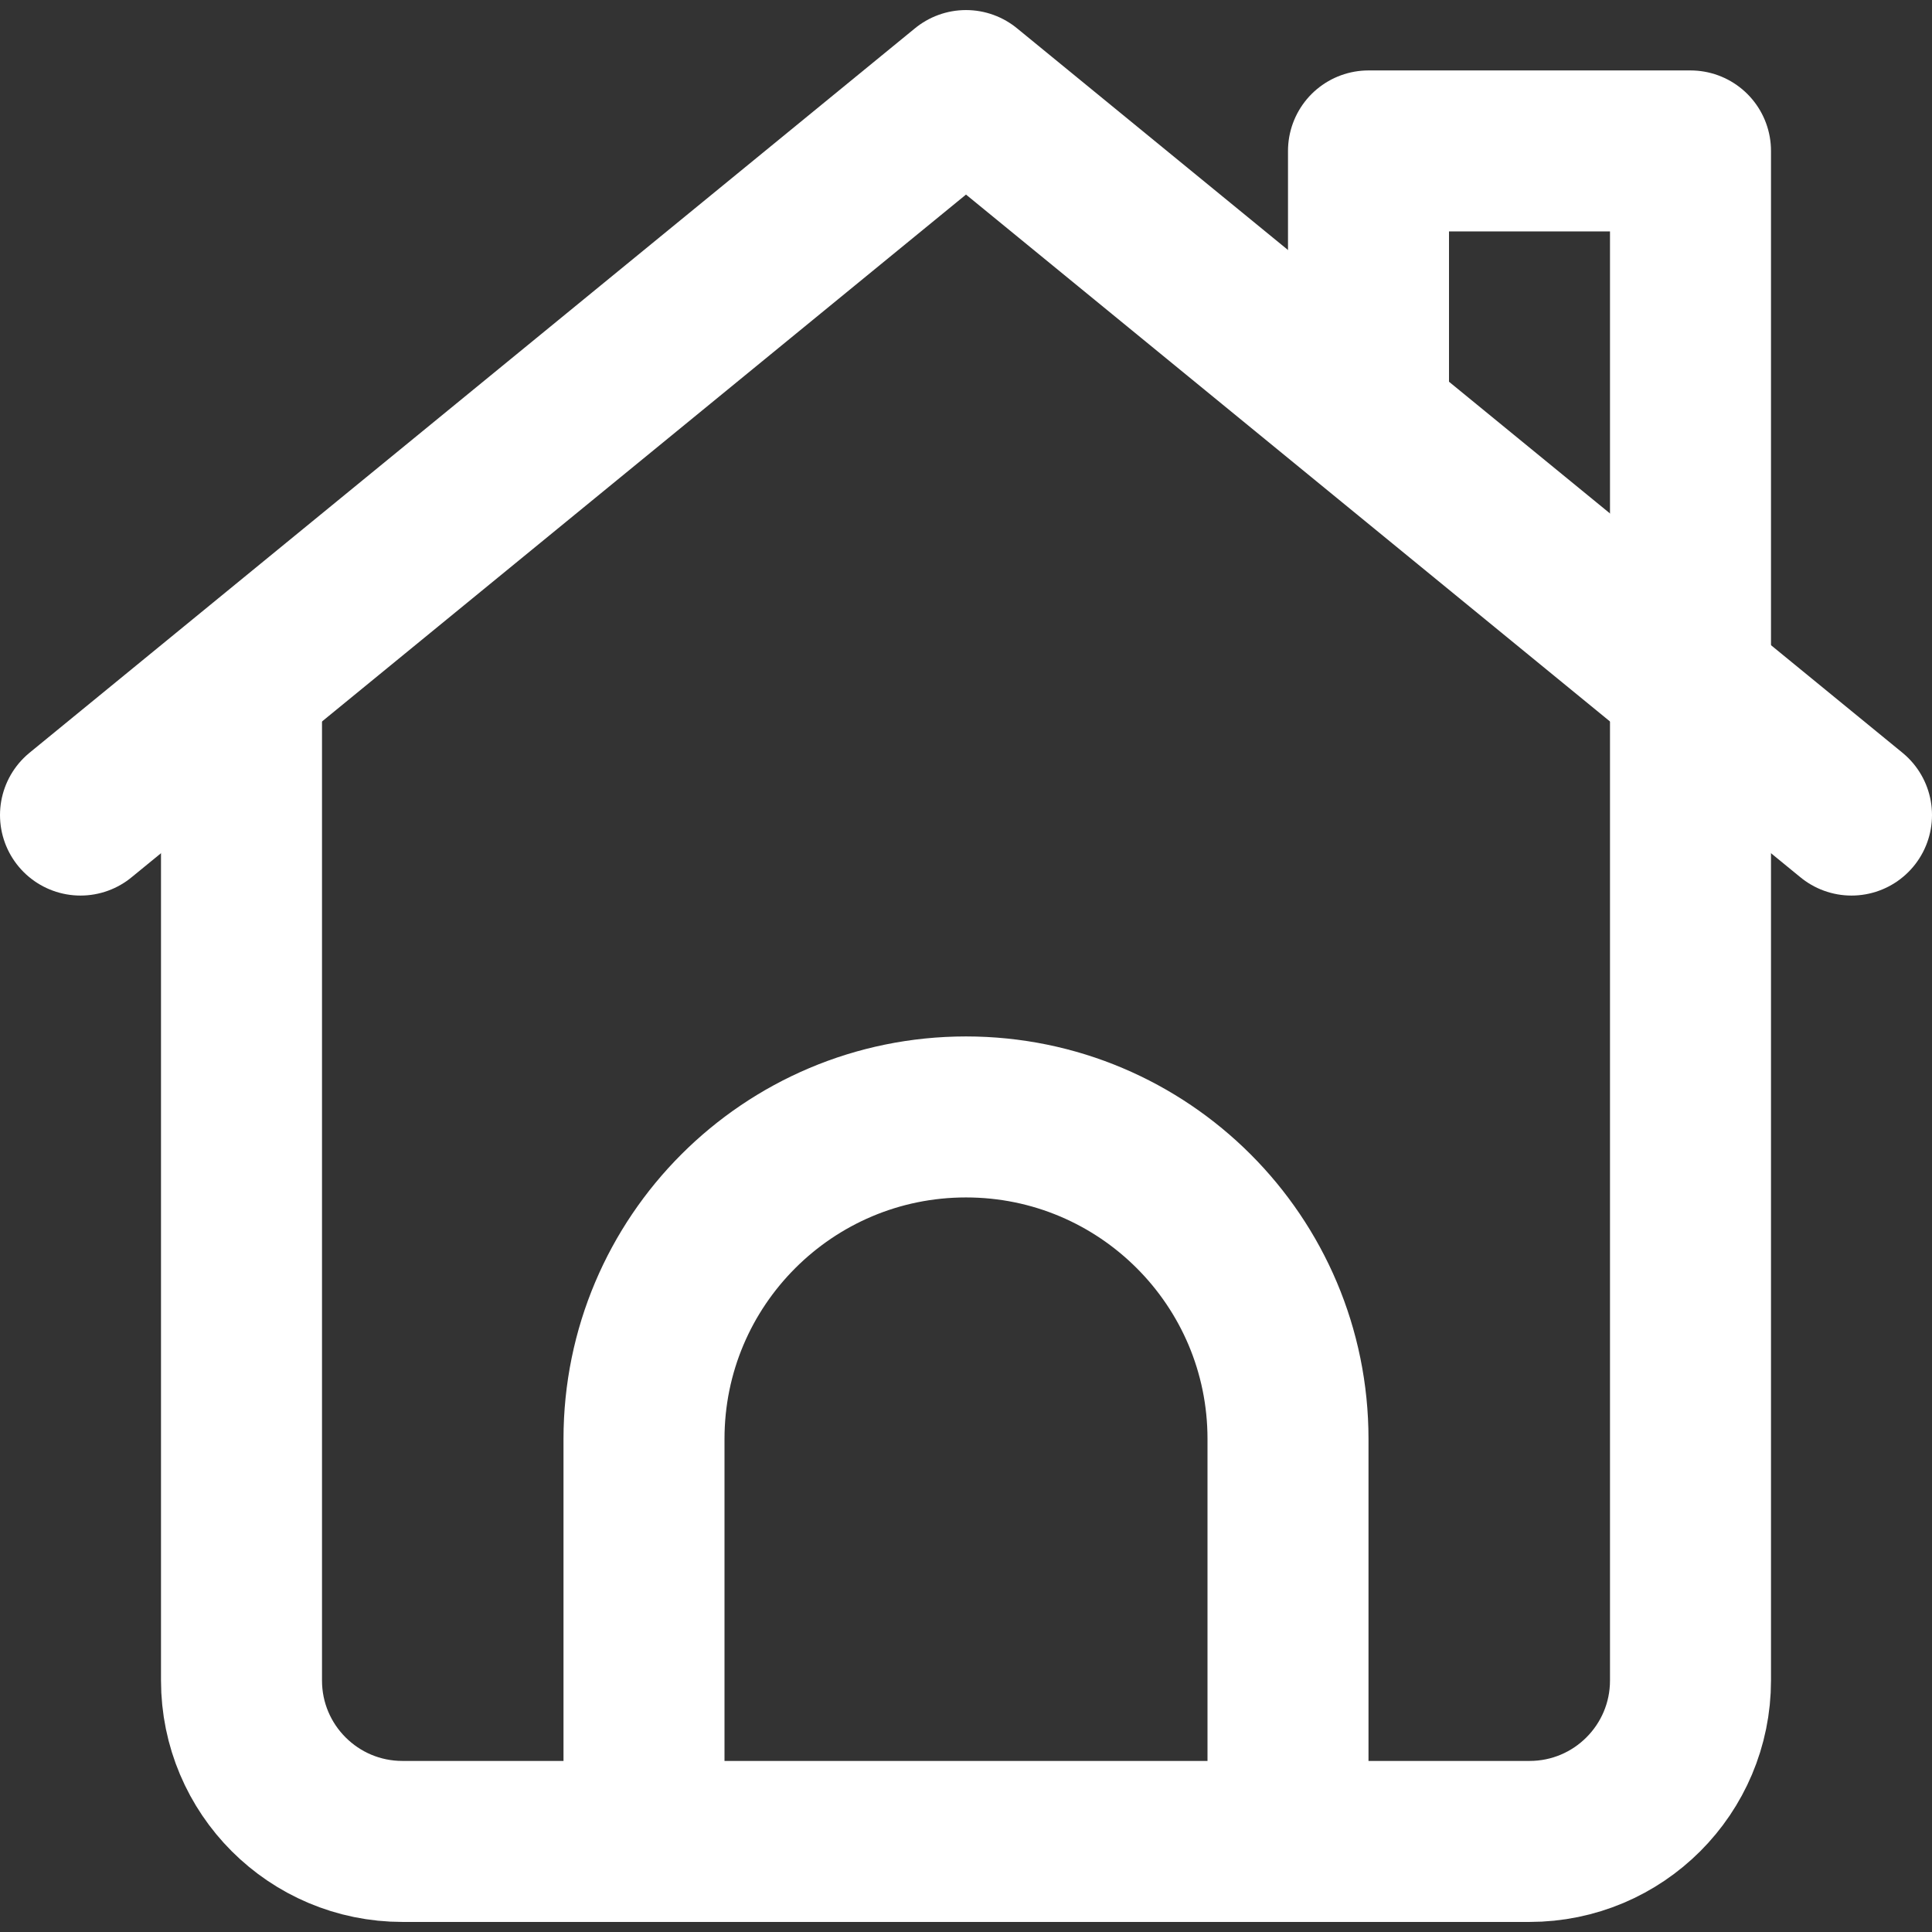
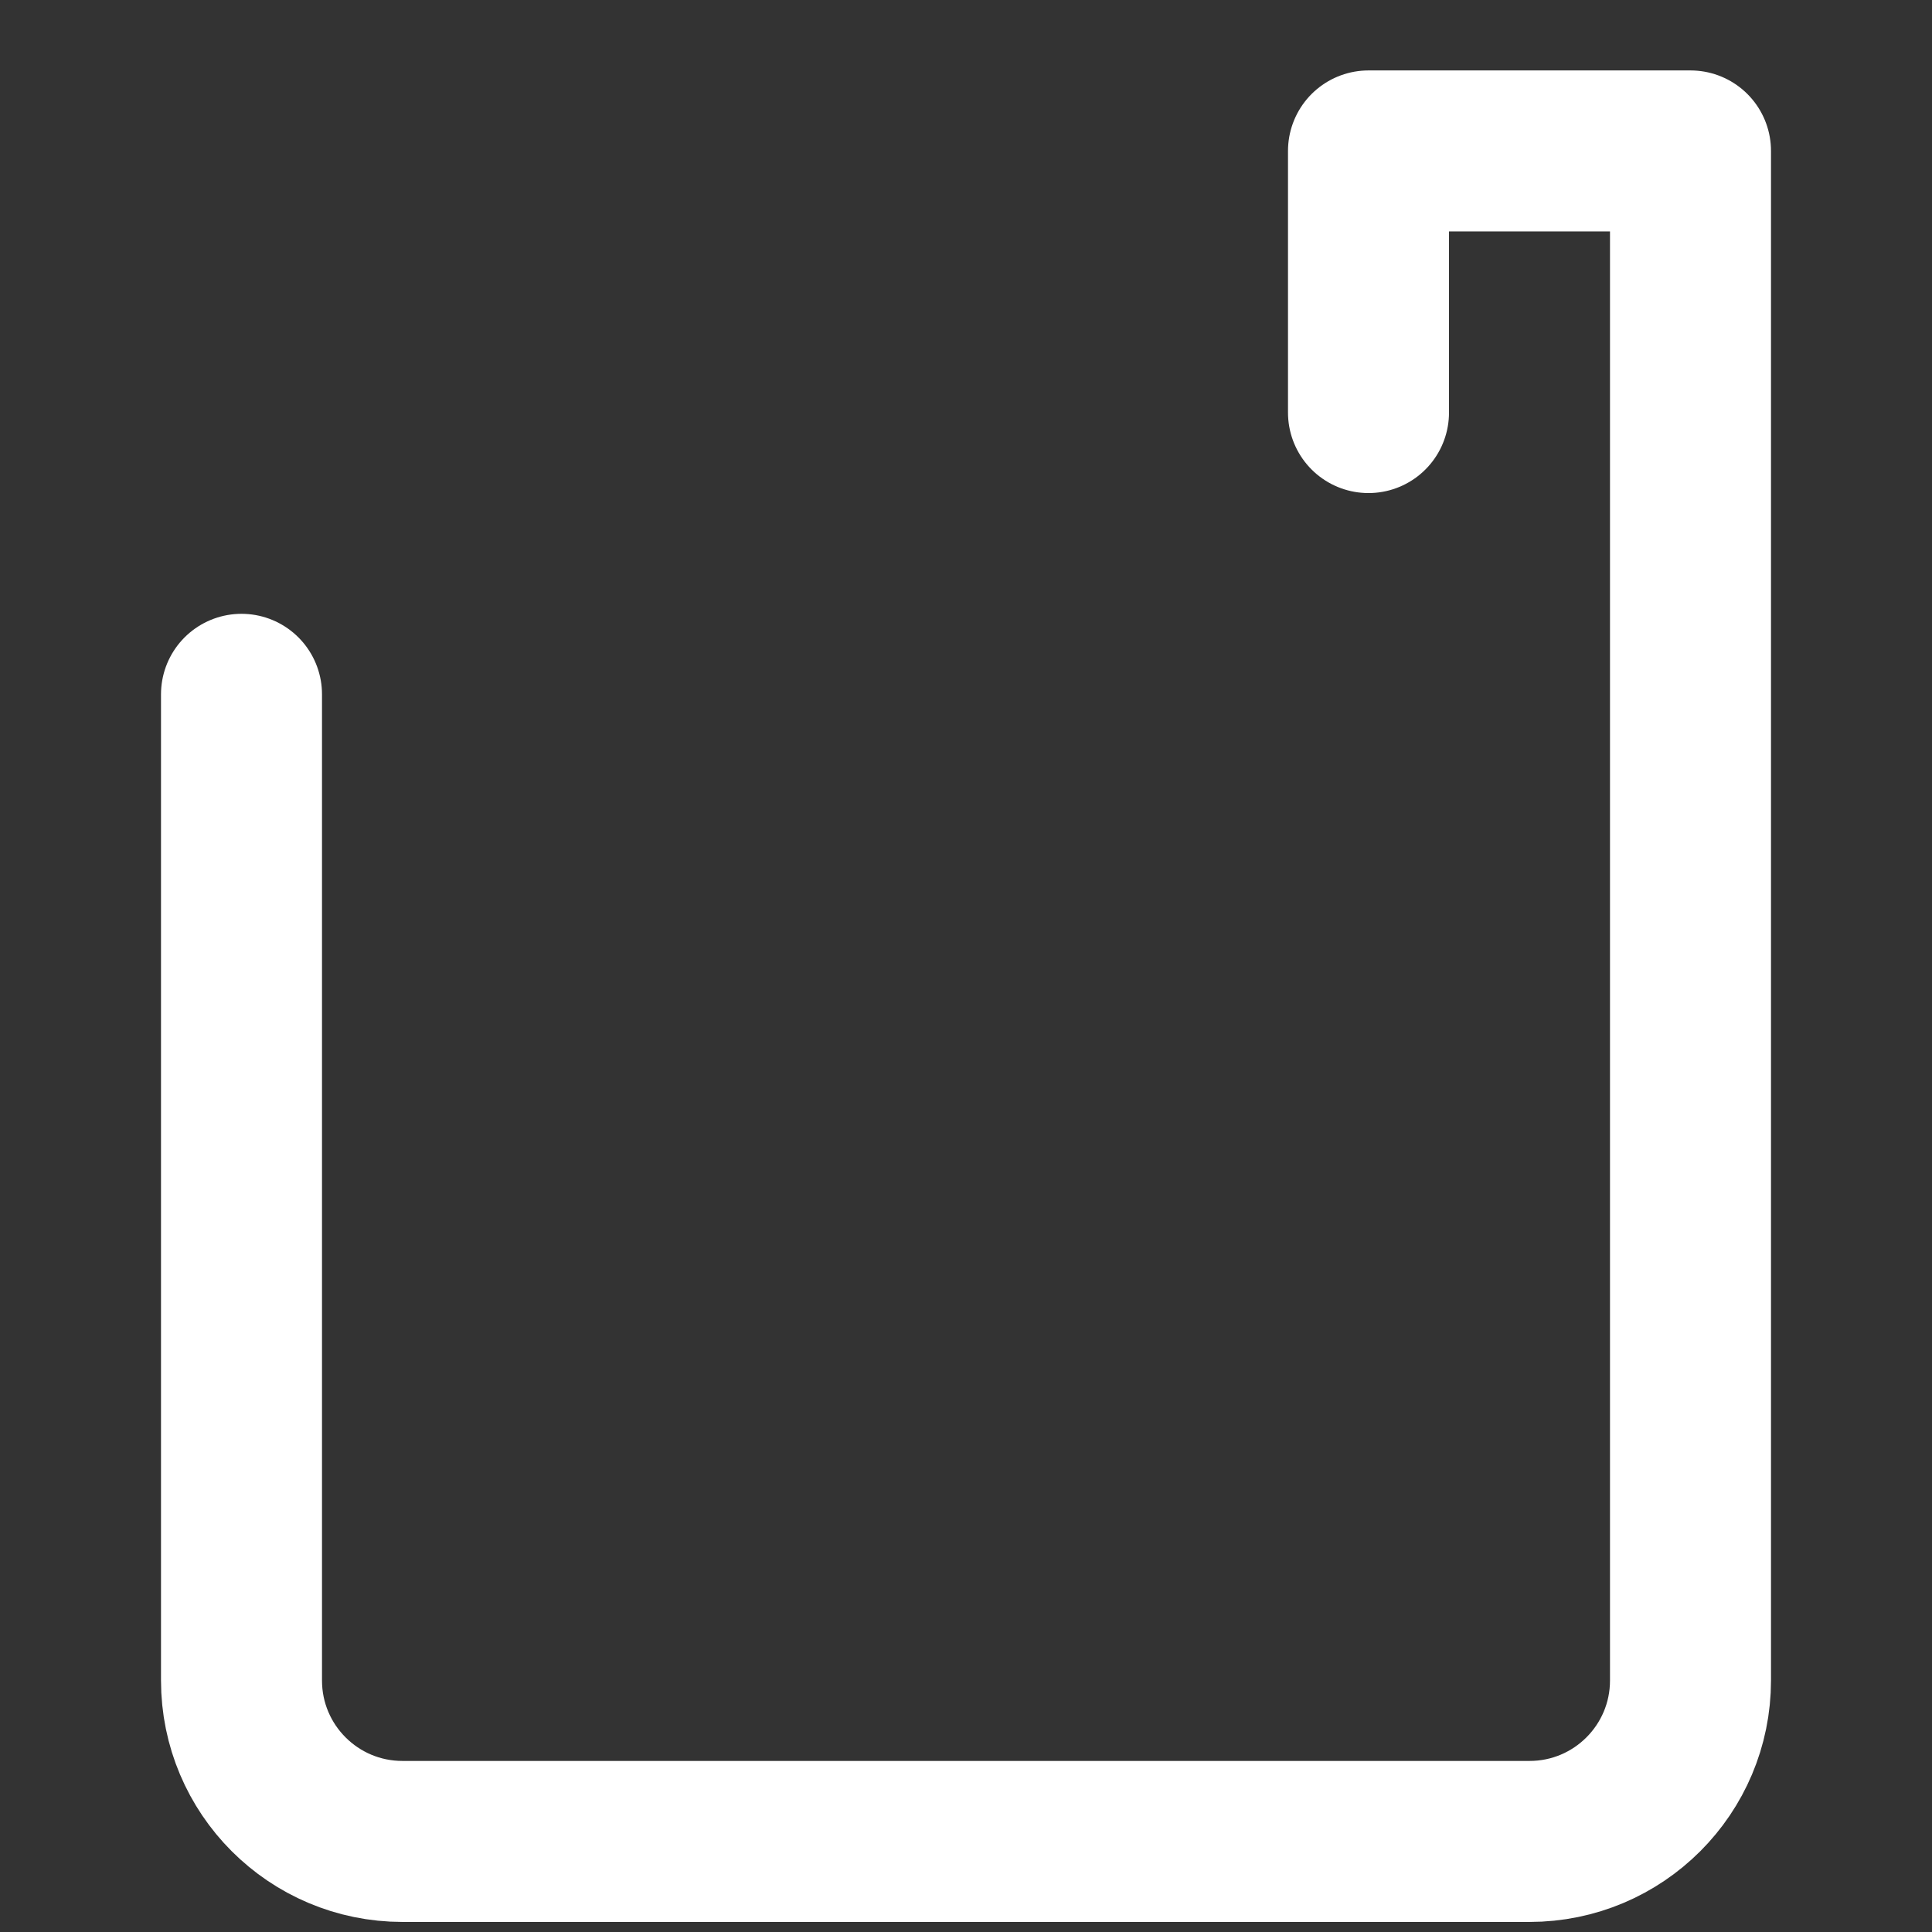
<svg xmlns="http://www.w3.org/2000/svg" enable-background="new 0 0 24 24" width="30" height="30" viewBox="0 0 24 24">
  <rect x="0" y="0" width="24" height="24" fill="#333333" stroke="none" />
  <title>Residential Roofing</title>
  <g style="fill:none;stroke:#FFFFFF;stroke-width:2;stroke-linecap:round;stroke-linejoin:round;stroke-miterlimit:10">
-     <path d="m8 22.875v-5c0-2.209 1.791-4 4-4 2.209 0 4 1.791 4 4v5" />
-     <path d="m1 10.125 11-9 11 9" />
    <path d="m3 8.625v12.25c0 1.105.895 2 2 2h14c1.105 0 2-.895 2-2v-19h-4v3.25" />
  </g>
</svg>